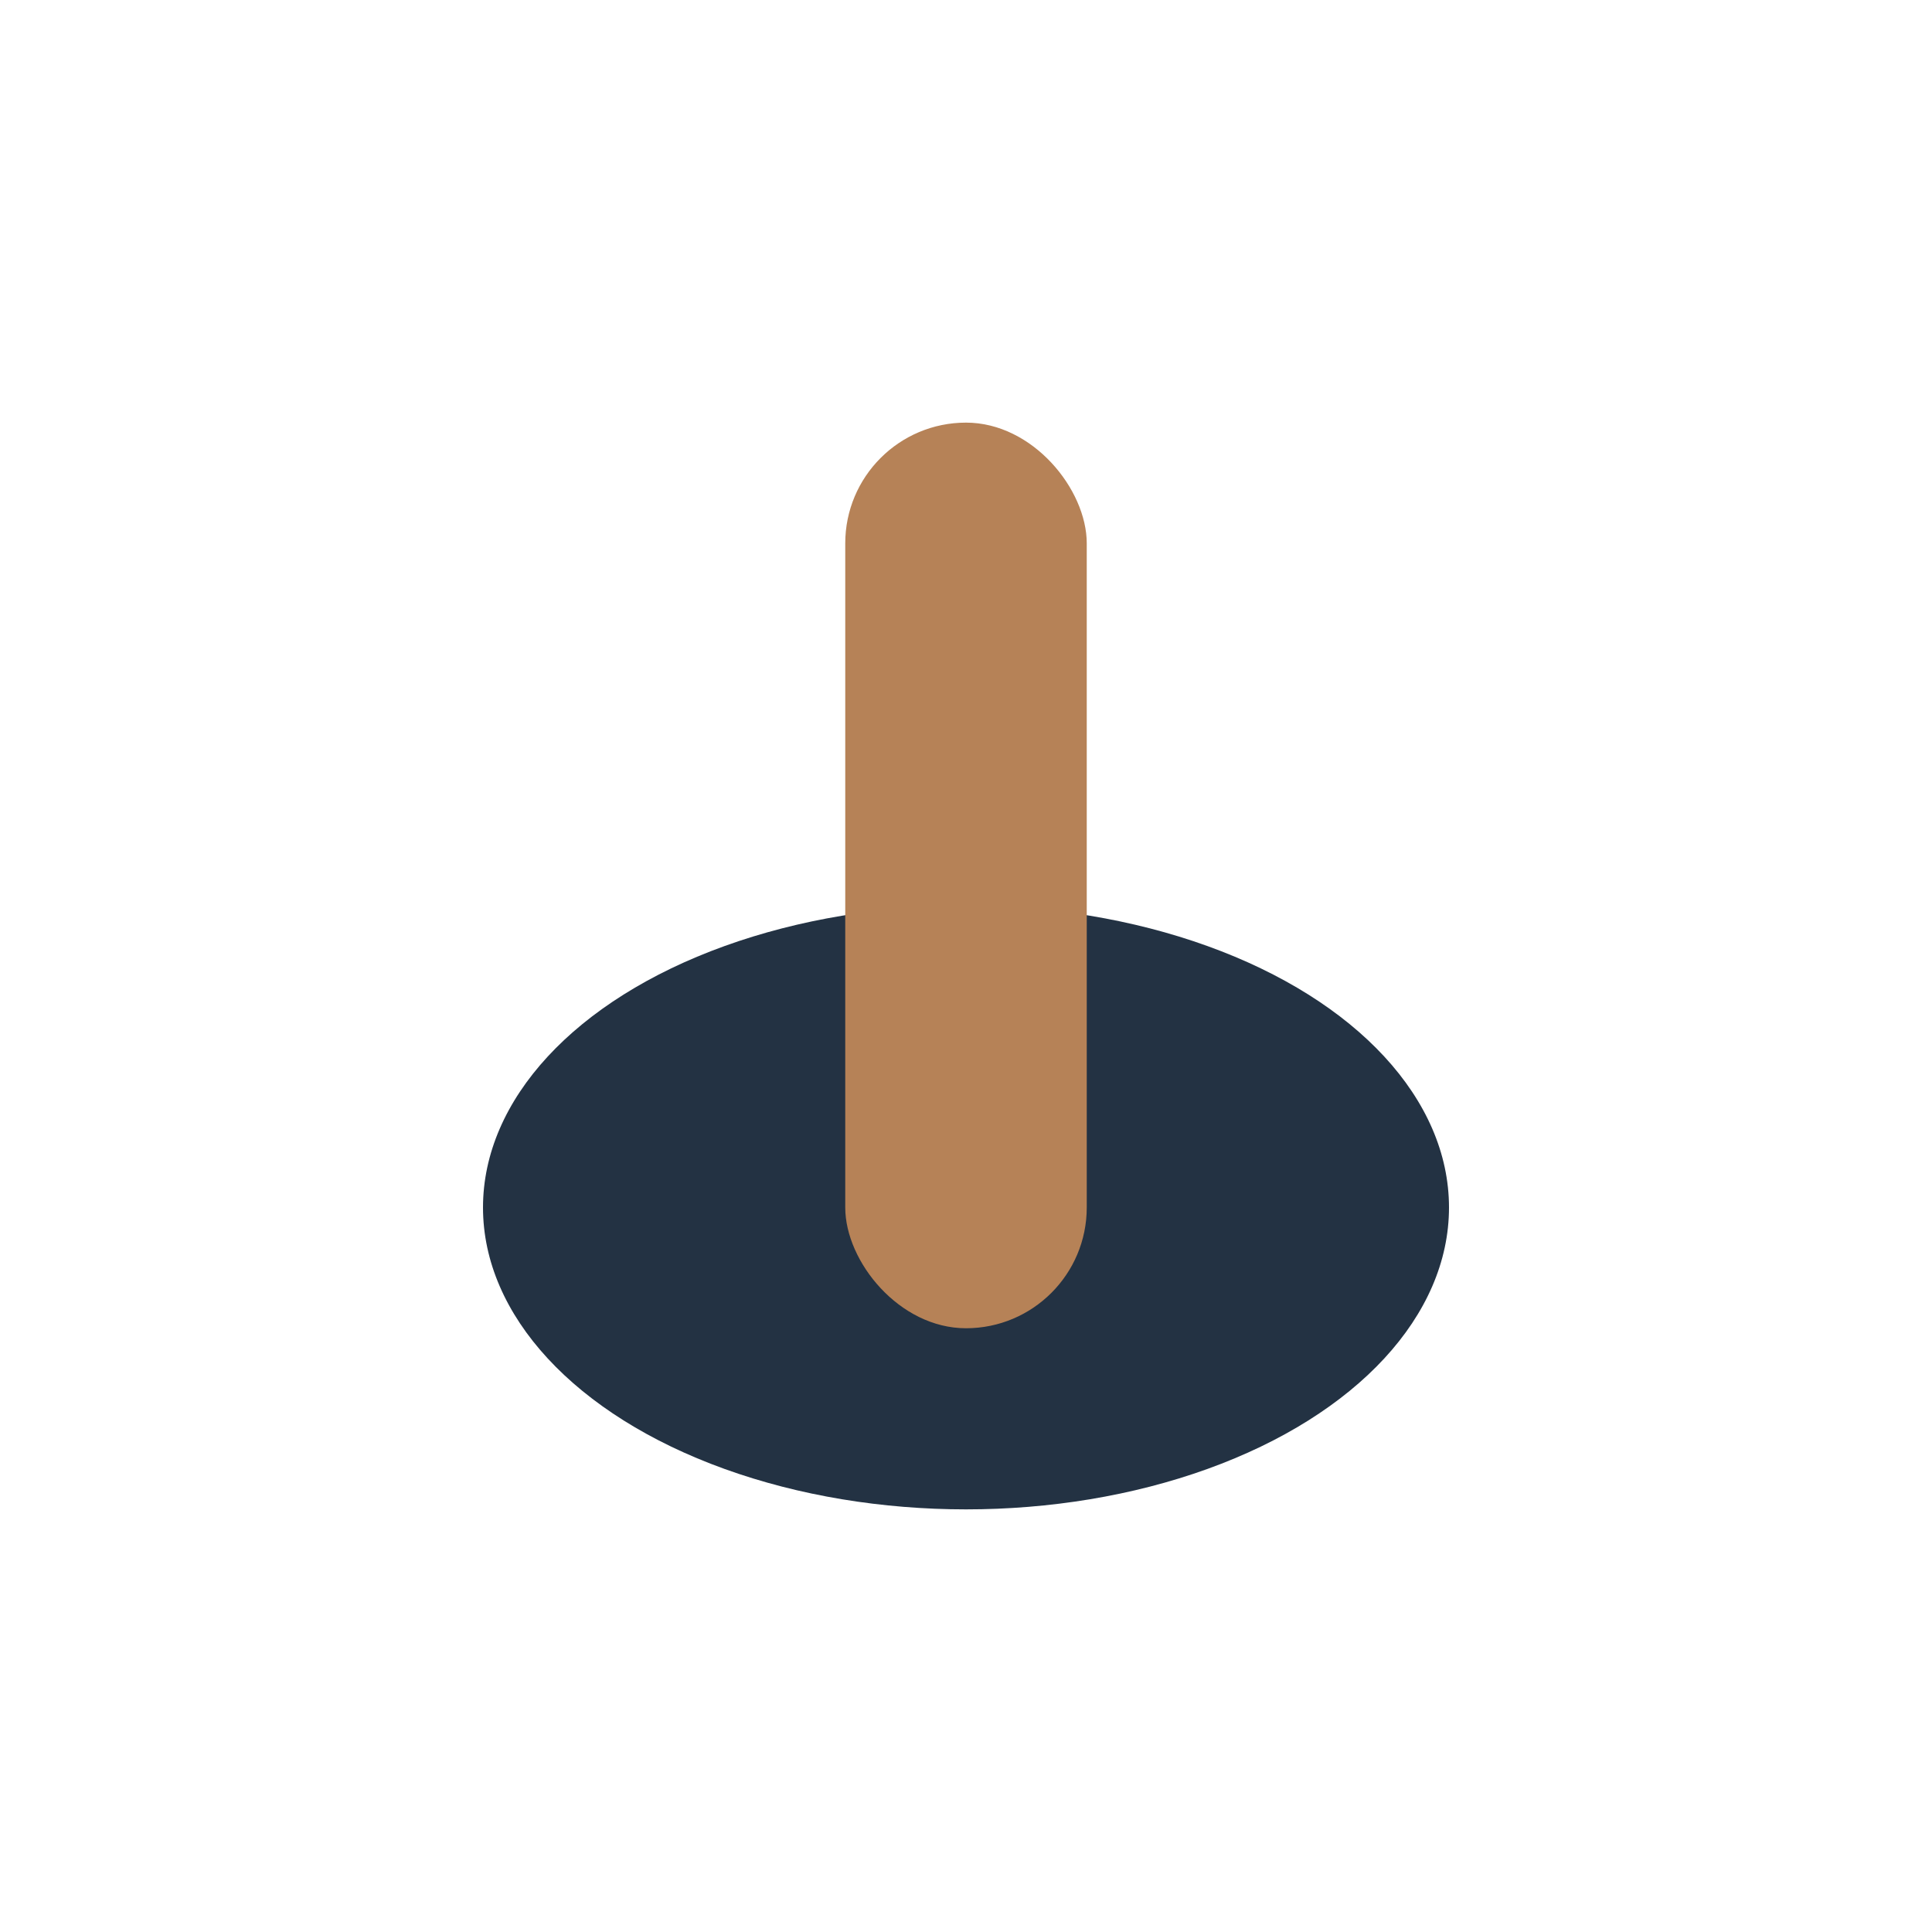
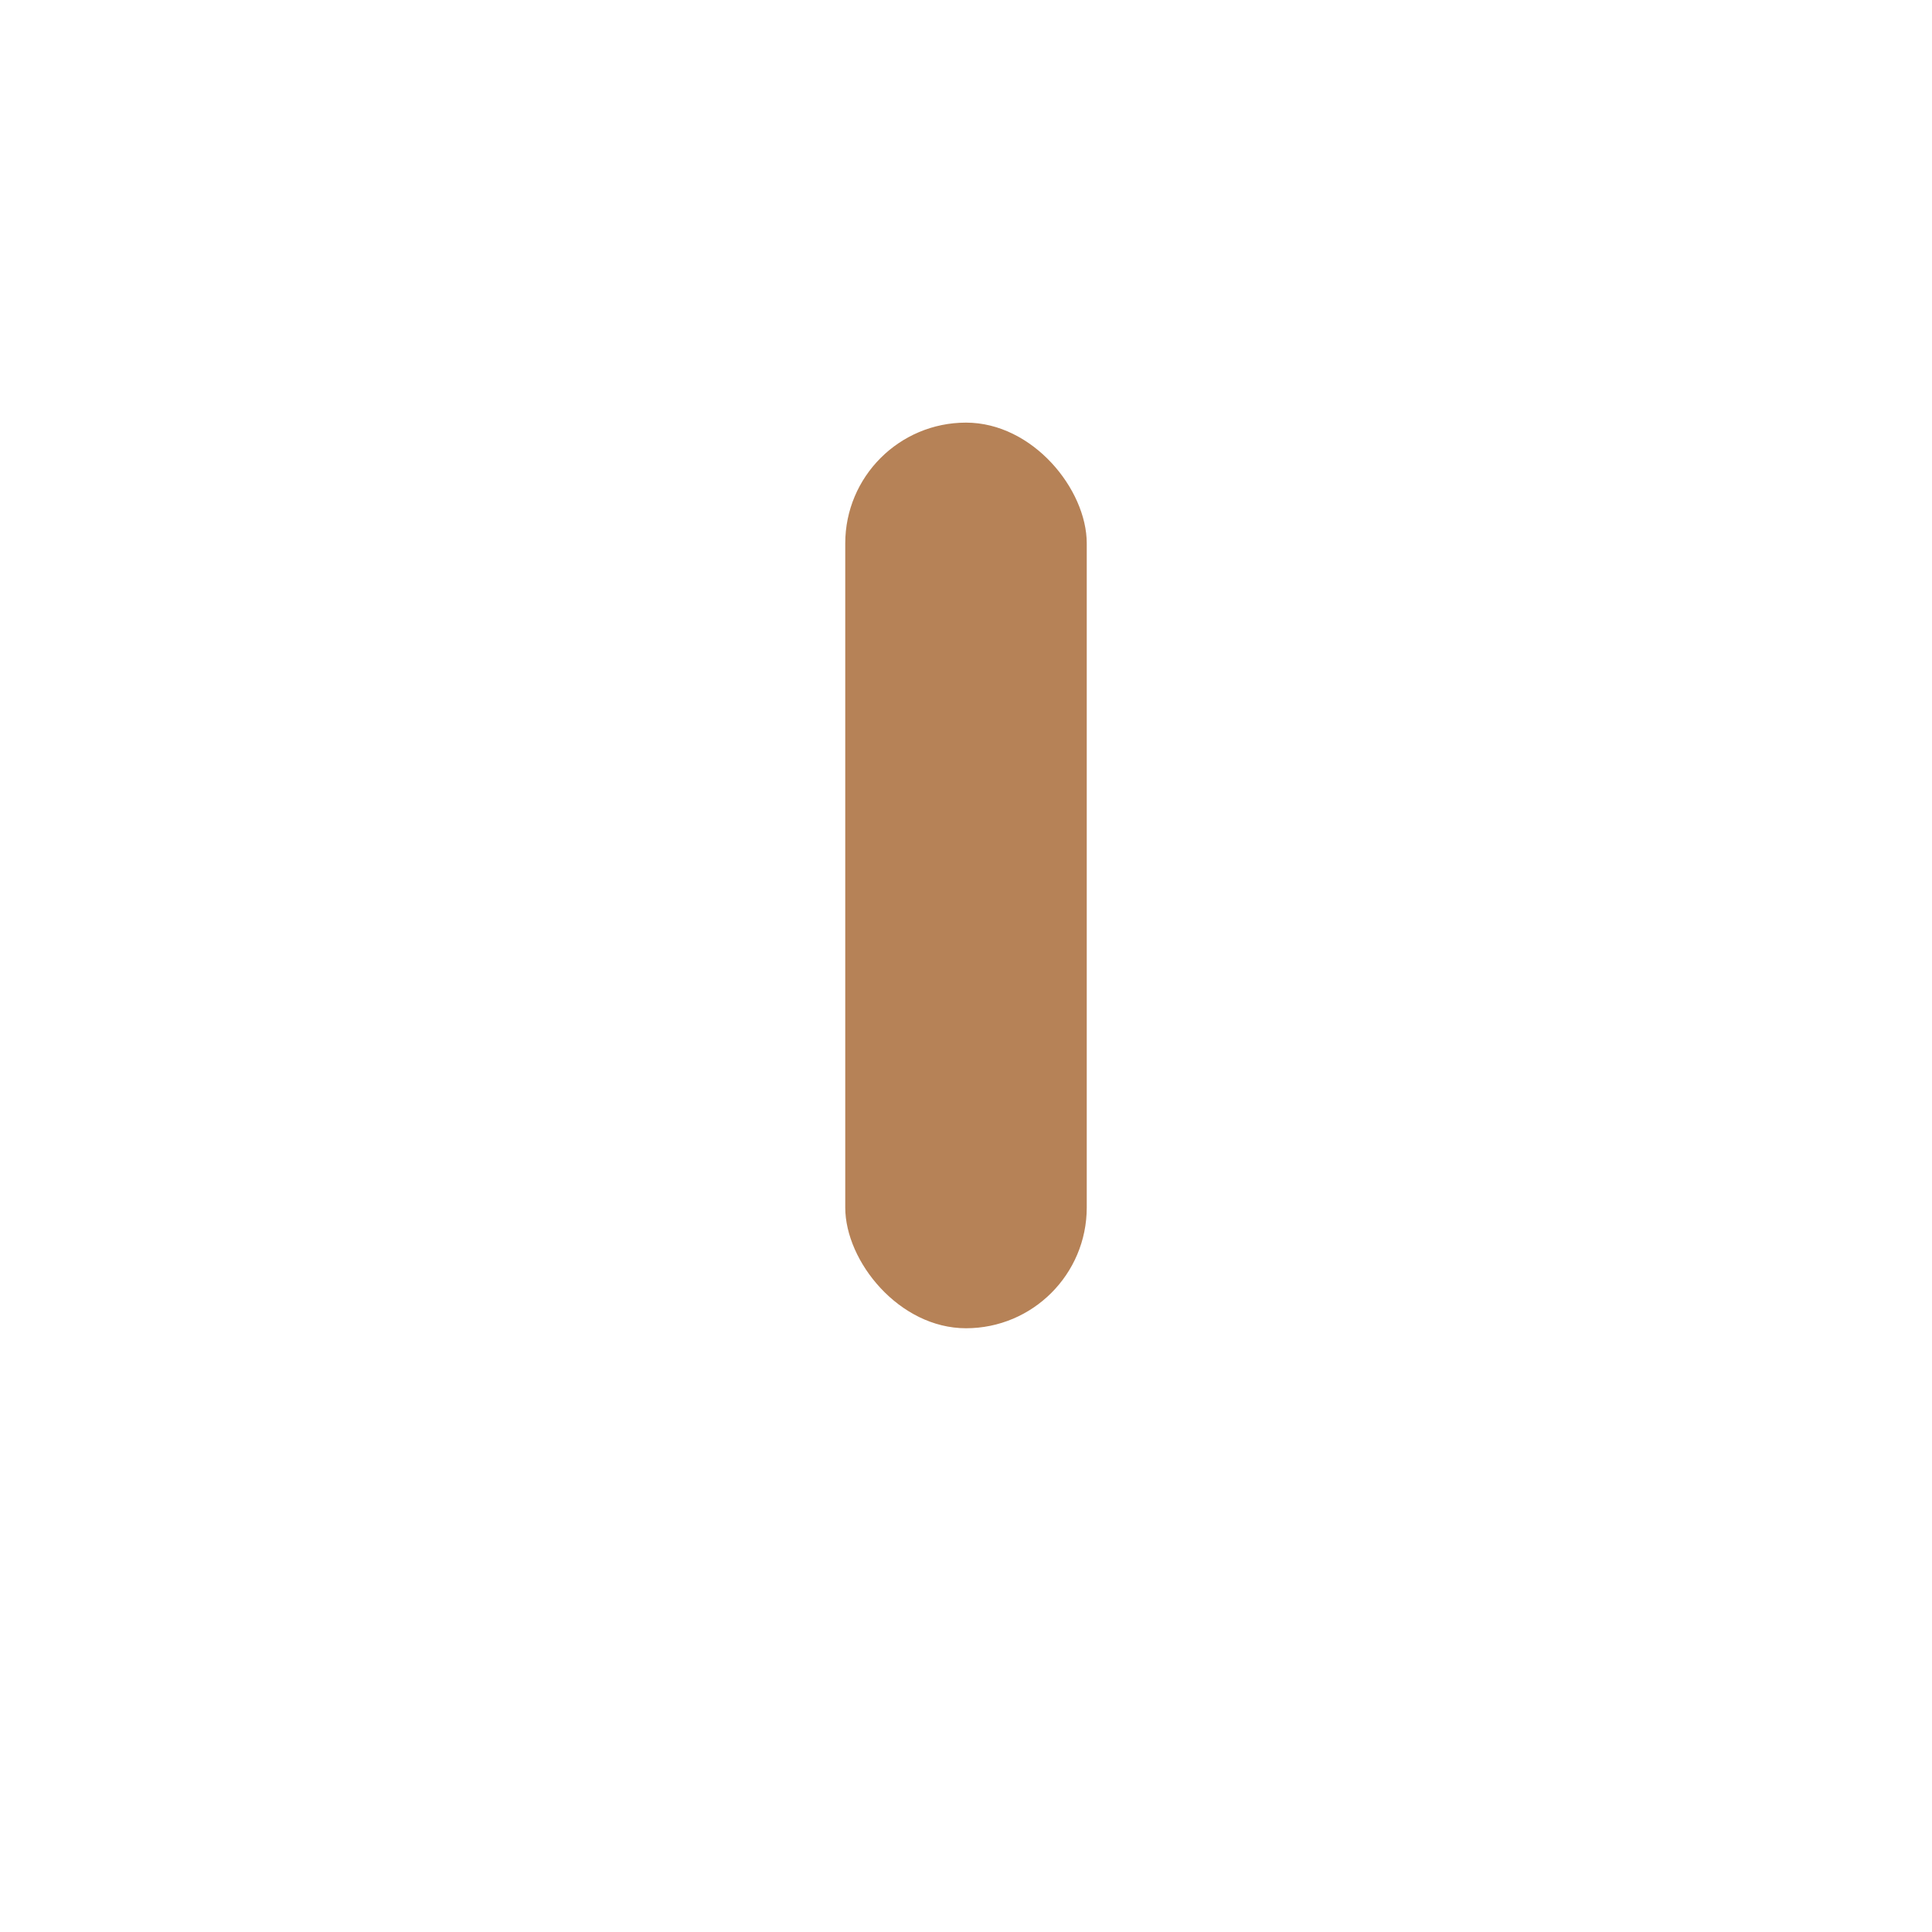
<svg xmlns="http://www.w3.org/2000/svg" width="32" height="32" viewBox="0 0 32 32">
-   <ellipse cx="16" cy="20" rx="8" ry="5" fill="#233243" />
  <rect x="14" y="7" width="4" height="15" rx="2" fill="#B68257" />
</svg>